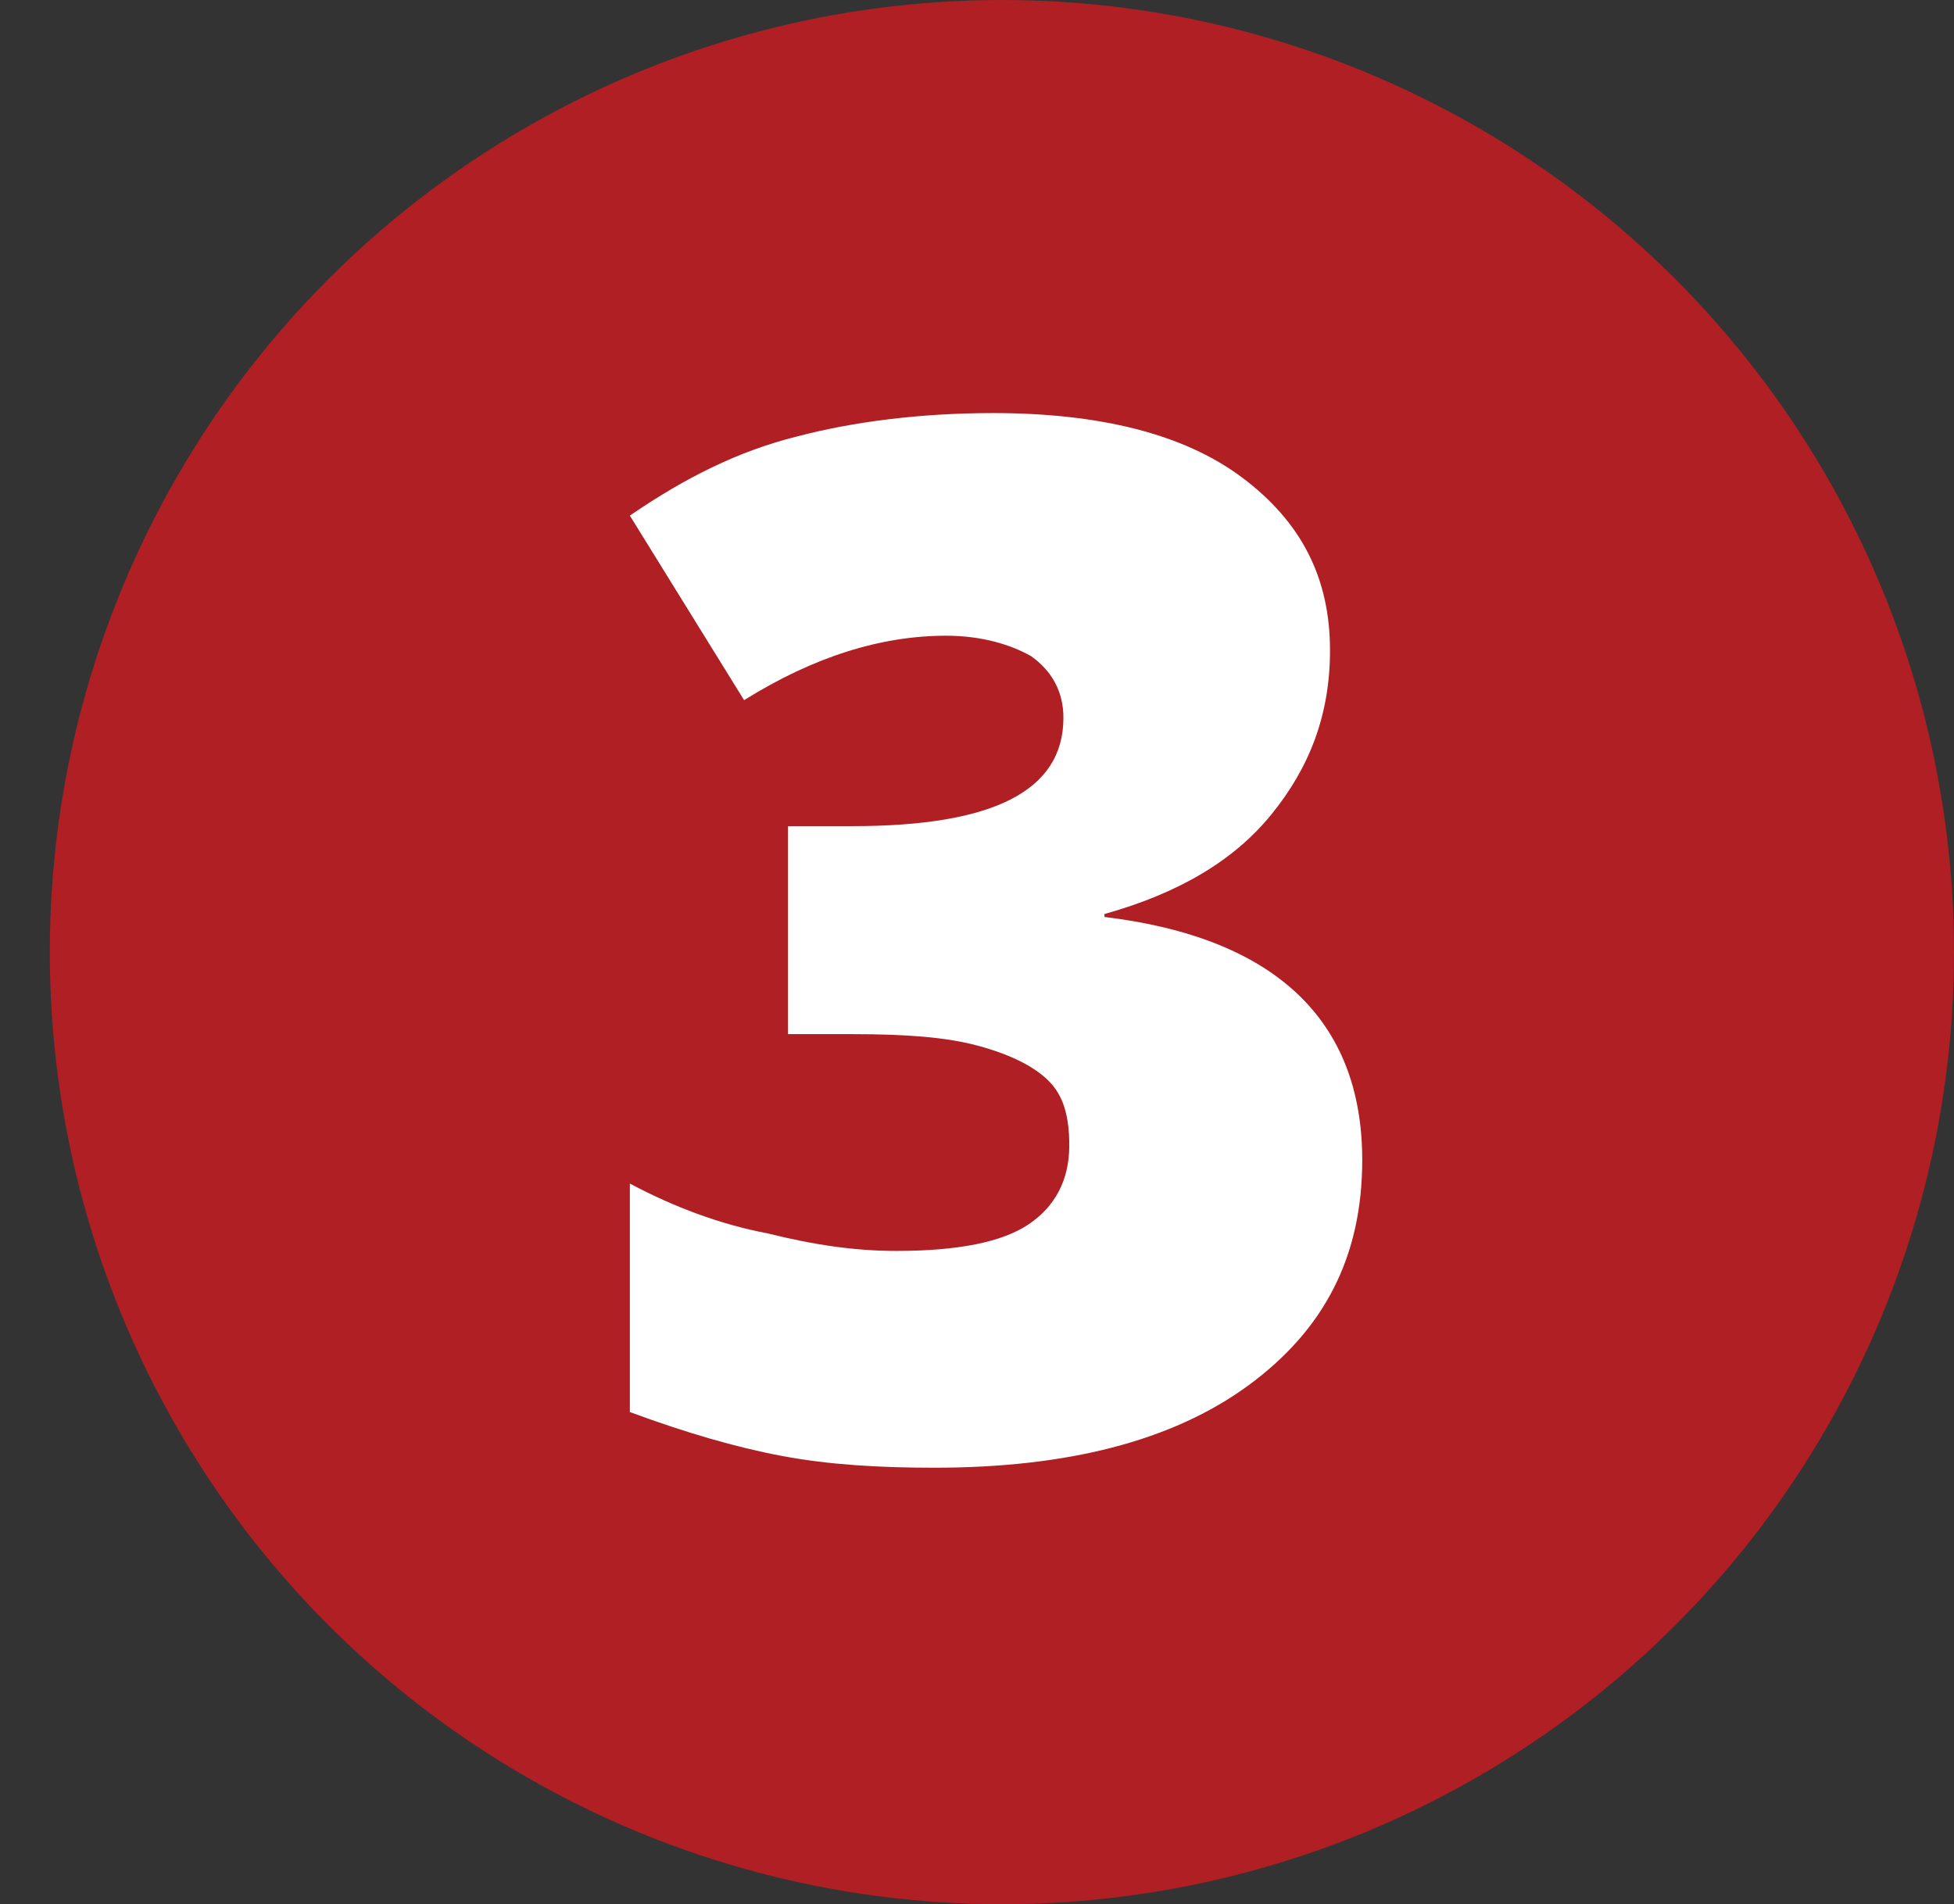
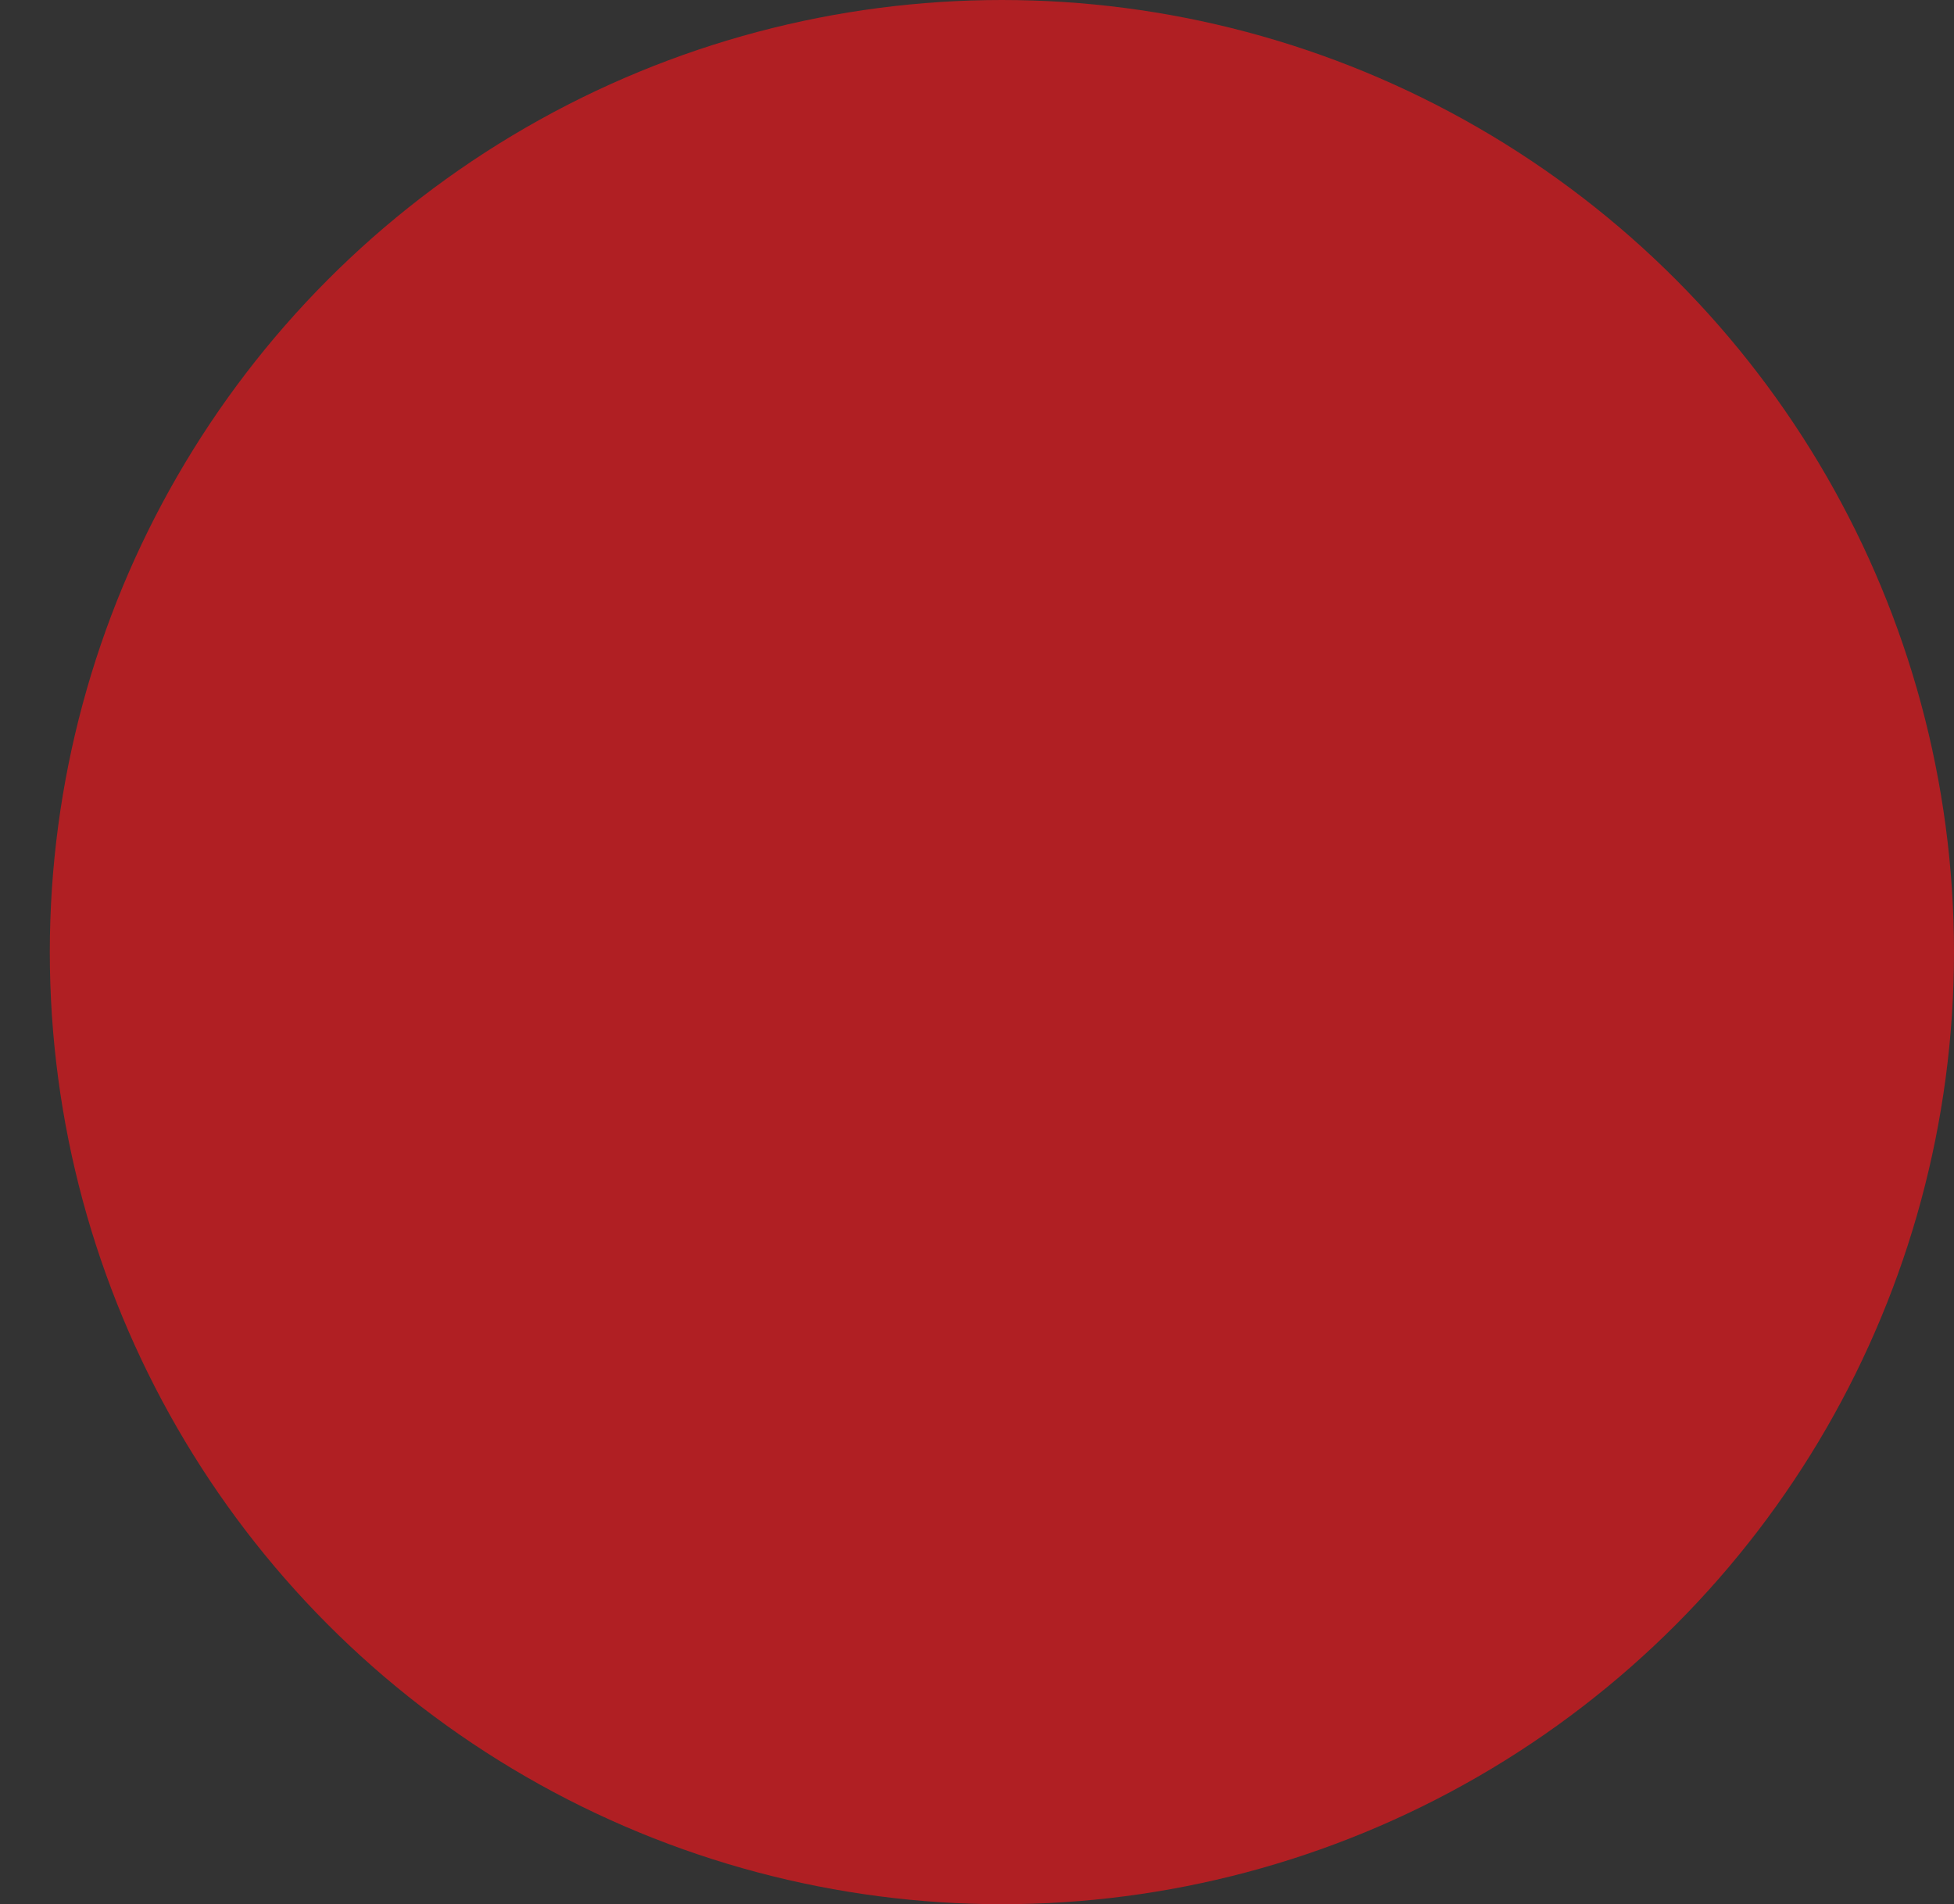
<svg xmlns="http://www.w3.org/2000/svg" version="1.1" id="Vrstva_1" x="0px" y="0px" viewBox="0 0 66.7 65" style="enable-background:new 0 0 66.7 65;" xml:space="preserve">
  <rect x="0" y="0" width="66.7" height="65" fill="#333333" stroke="none" />
  <style type="text/css">
	.st0{fill:#B01F23;}
	.st1{fill:#FFFFFF;}
</style>
  <circle class="st0" cx="34.2" cy="32.5" r="32.5" />
  <g>
-     <path class="st1" d="M45.4,22.2c0,2.2-0.7,4-2,5.6c-1.3,1.6-3.2,2.7-5.7,3.4v0.1c5.8,0.7,8.8,3.5,8.8,8.3c0,3.3-1.3,5.8-3.9,7.7   c-2.6,1.9-6.2,2.8-10.7,2.8c-1.9,0-3.6-0.1-5.2-0.4c-1.6-0.3-3.3-0.8-5.2-1.5v-7.8c1.5,0.8,3.1,1.4,4.7,1.7c1.6,0.4,3,0.6,4.4,0.6   c2.1,0,3.6-0.3,4.5-0.9c0.9-0.6,1.4-1.5,1.4-2.7c0-1-0.2-1.7-0.7-2.2c-0.5-0.5-1.3-0.9-2.4-1.2c-1.1-0.3-2.5-0.4-4.3-0.4h-2.2v-7.1   h2.2c4.8,0,7.2-1.2,7.2-3.7c0-0.9-0.4-1.6-1.1-2.1c-0.7-0.4-1.7-0.7-2.9-0.7c-2.2,0-4.5,0.7-6.9,2.2l-3.9-6.3   c1.9-1.3,3.7-2.2,5.7-2.7c1.9-0.5,4.2-0.8,6.7-0.8c3.6,0,6.5,0.7,8.5,2.2S45.4,19.7,45.4,22.2z" />
-   </g>
+     </g>
</svg>